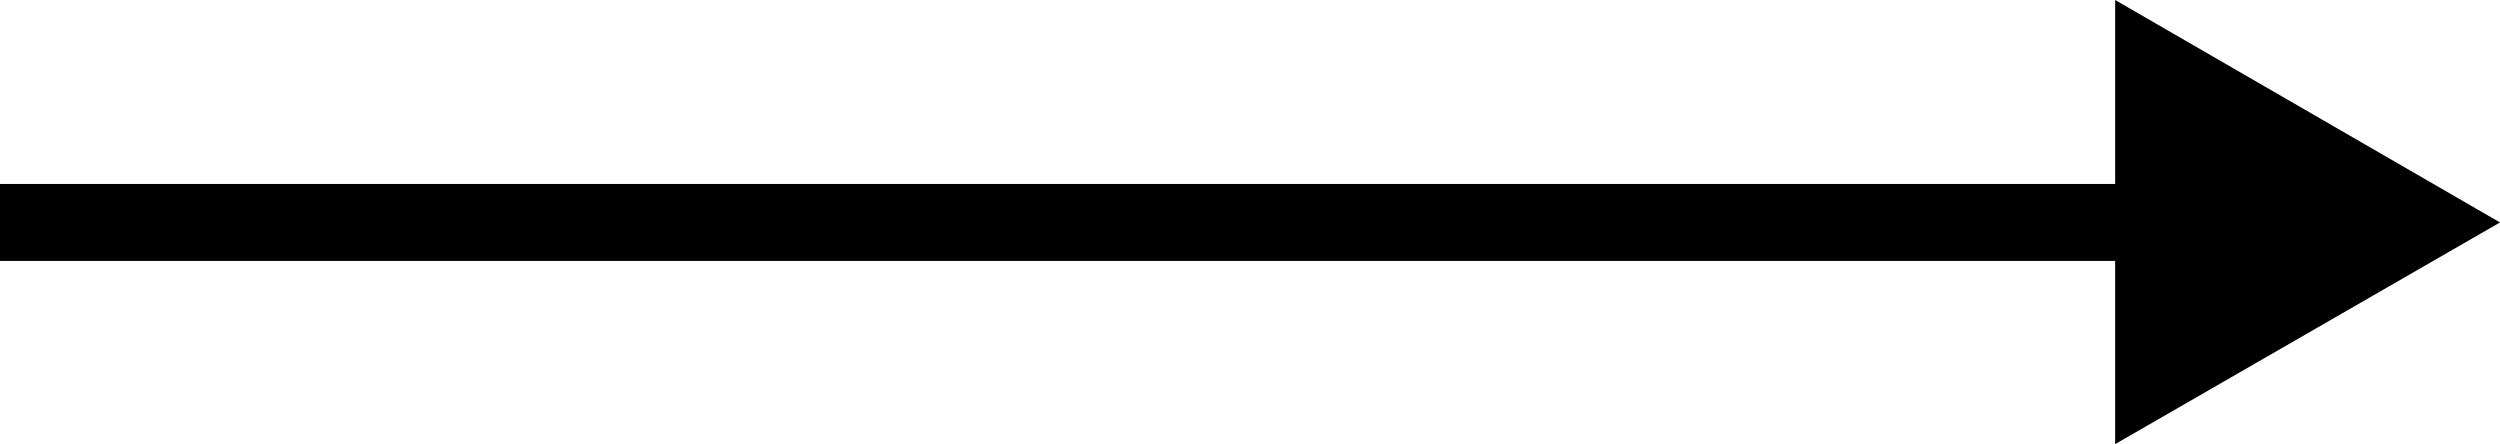
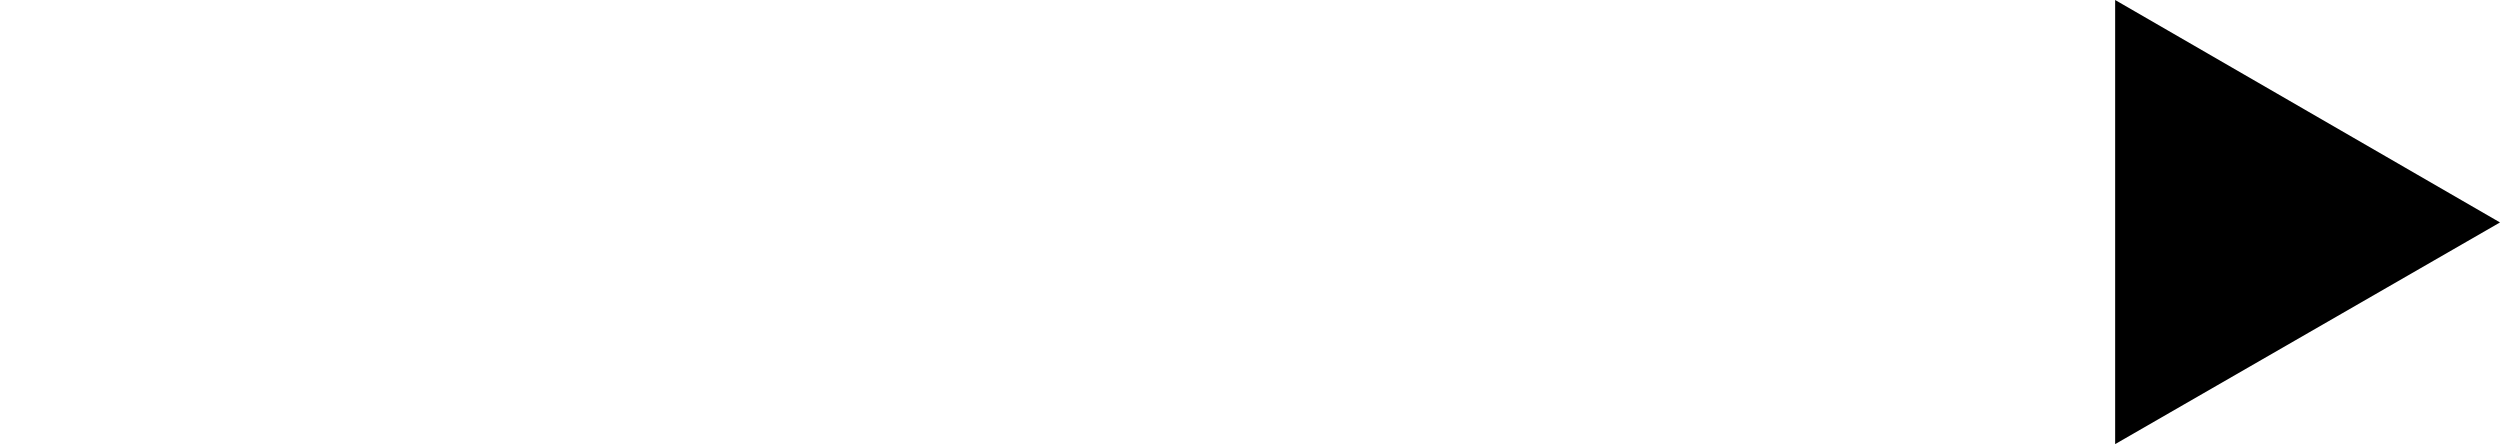
<svg xmlns="http://www.w3.org/2000/svg" viewBox="0 0 32.48 5.77">
  <defs>
    <style>.cls-1{fill:none;stroke:#000;stroke-miterlimit:10;}</style>
  </defs>
  <title>アセット 3</title>
  <g id="レイヤー_2" data-name="レイヤー 2">
    <g id="レイヤー_1-2" data-name="レイヤー 1">
-       <line class="cls-1" y1="2.89" x2="30.48" y2="2.89" />
      <polygon points="32.48 2.89 27.48 0 27.48 5.77 32.48 2.89" />
    </g>
  </g>
</svg>